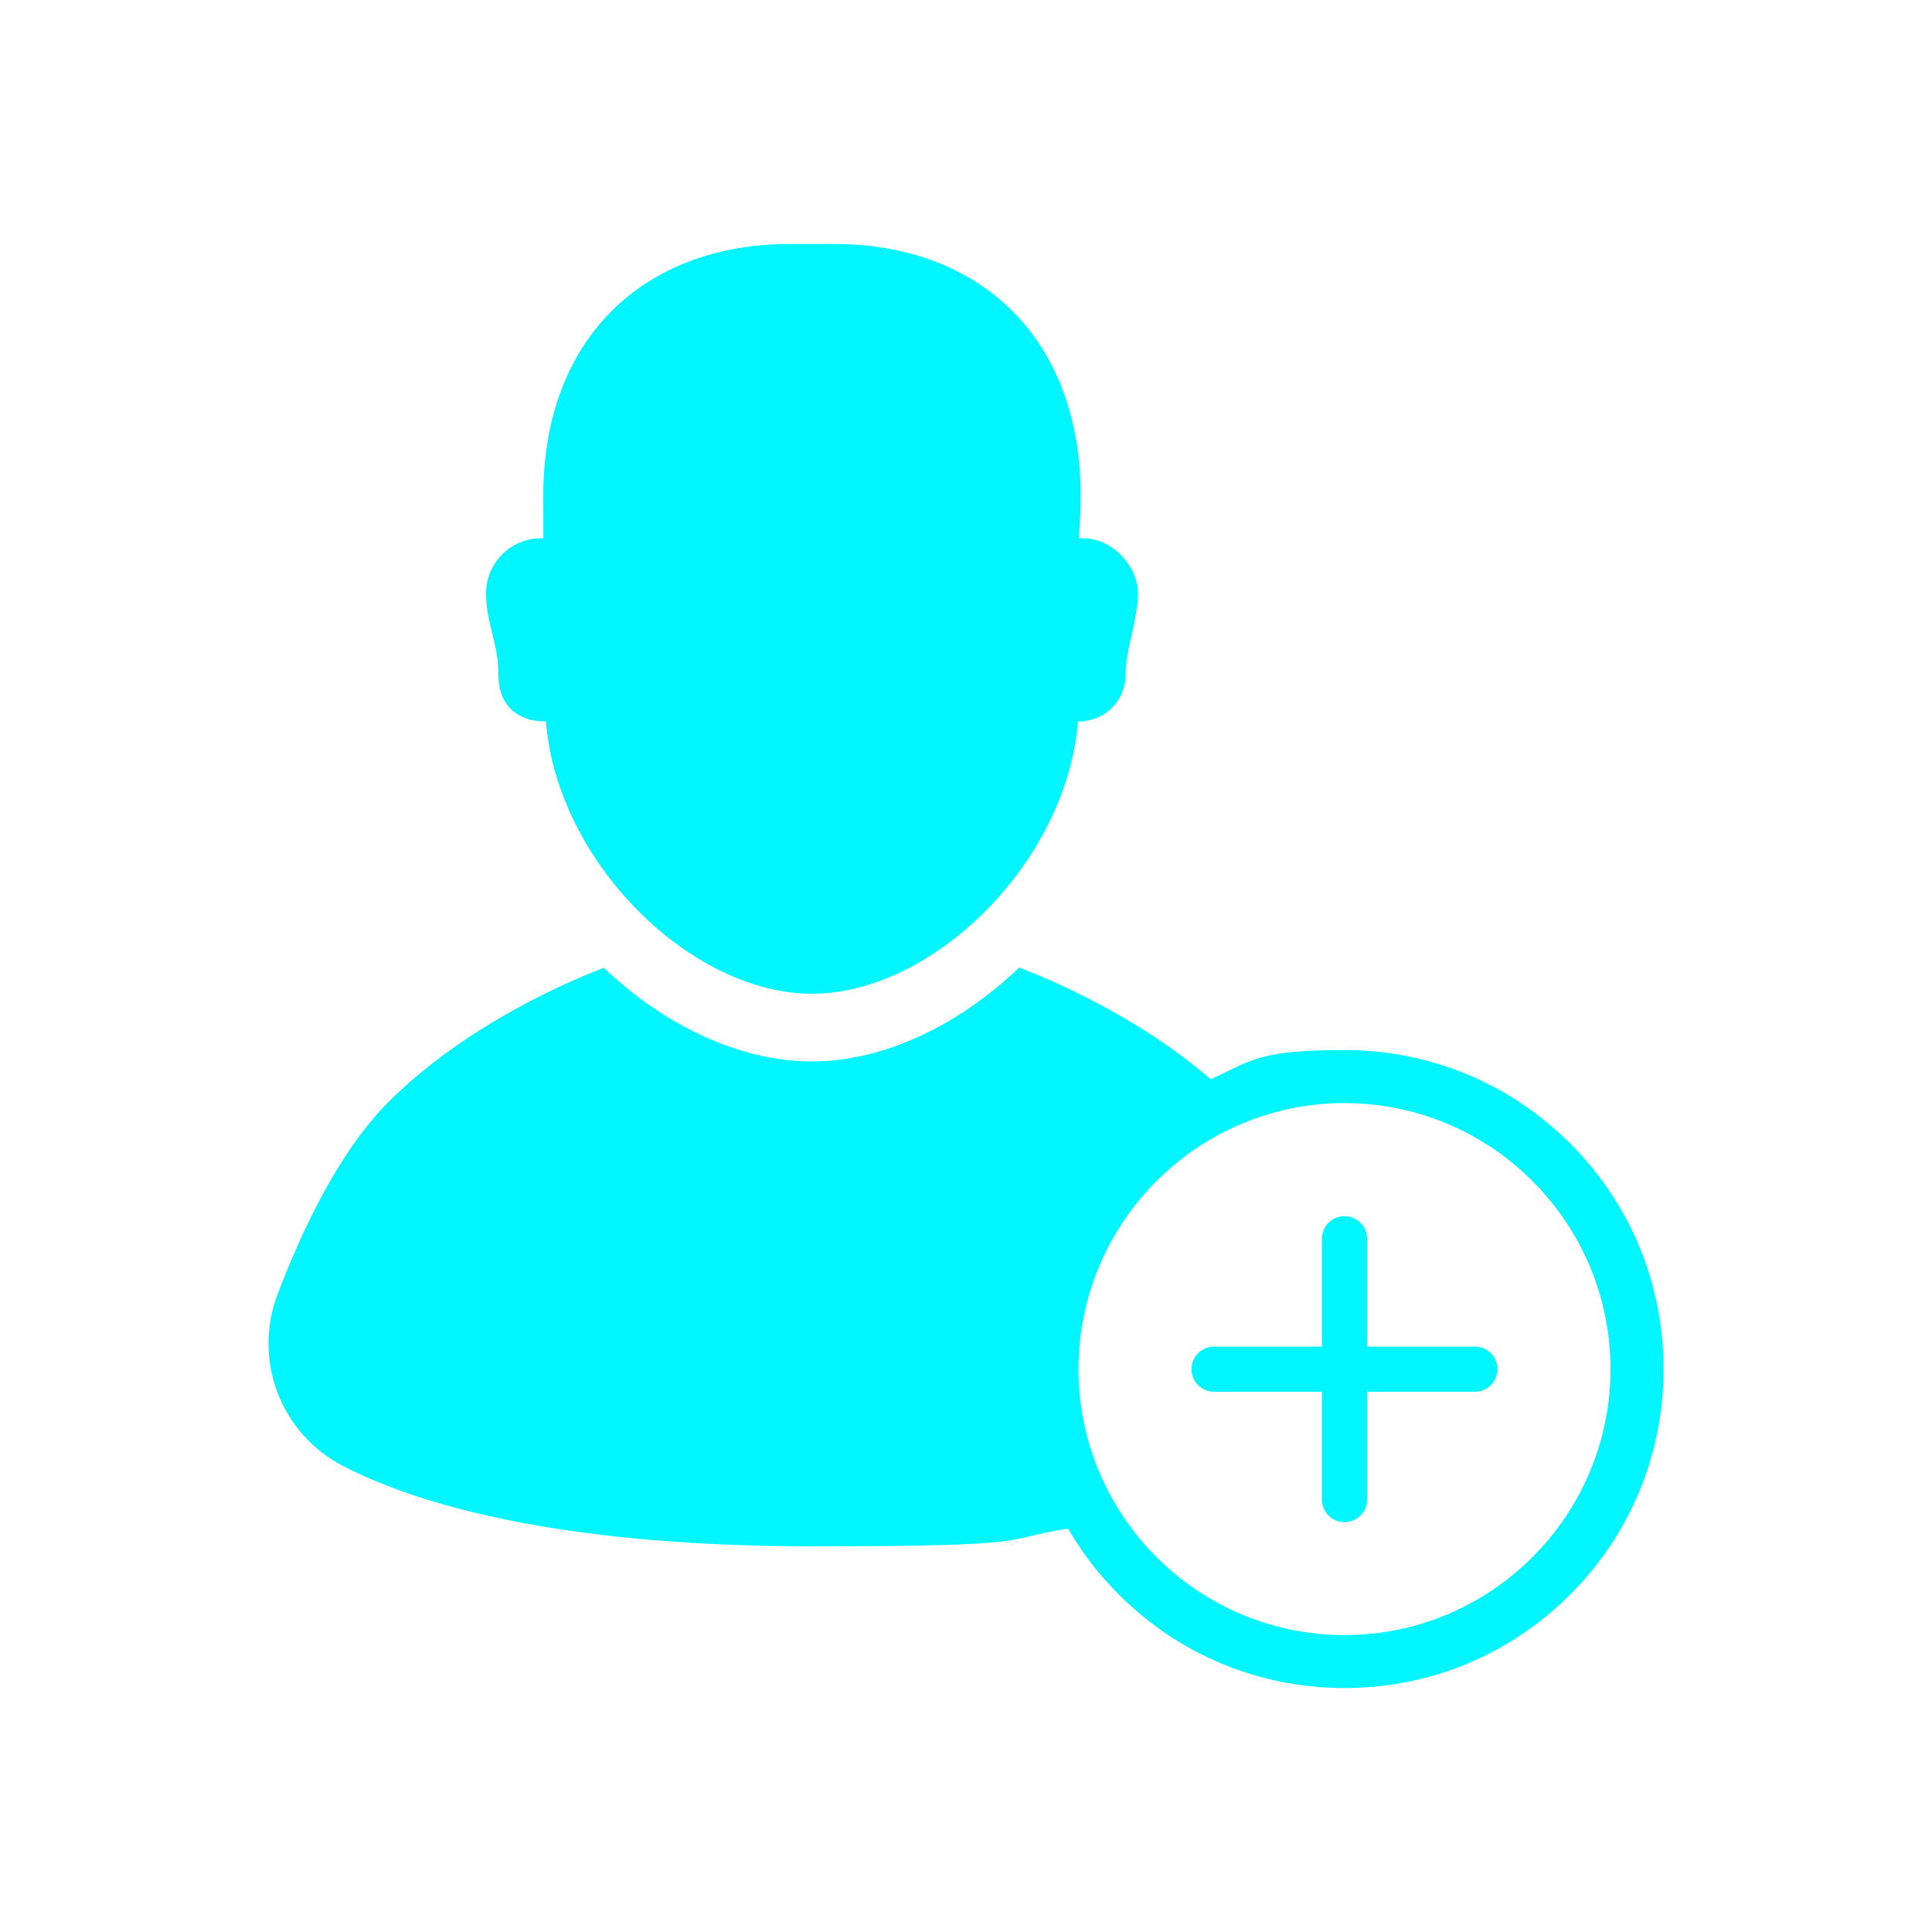
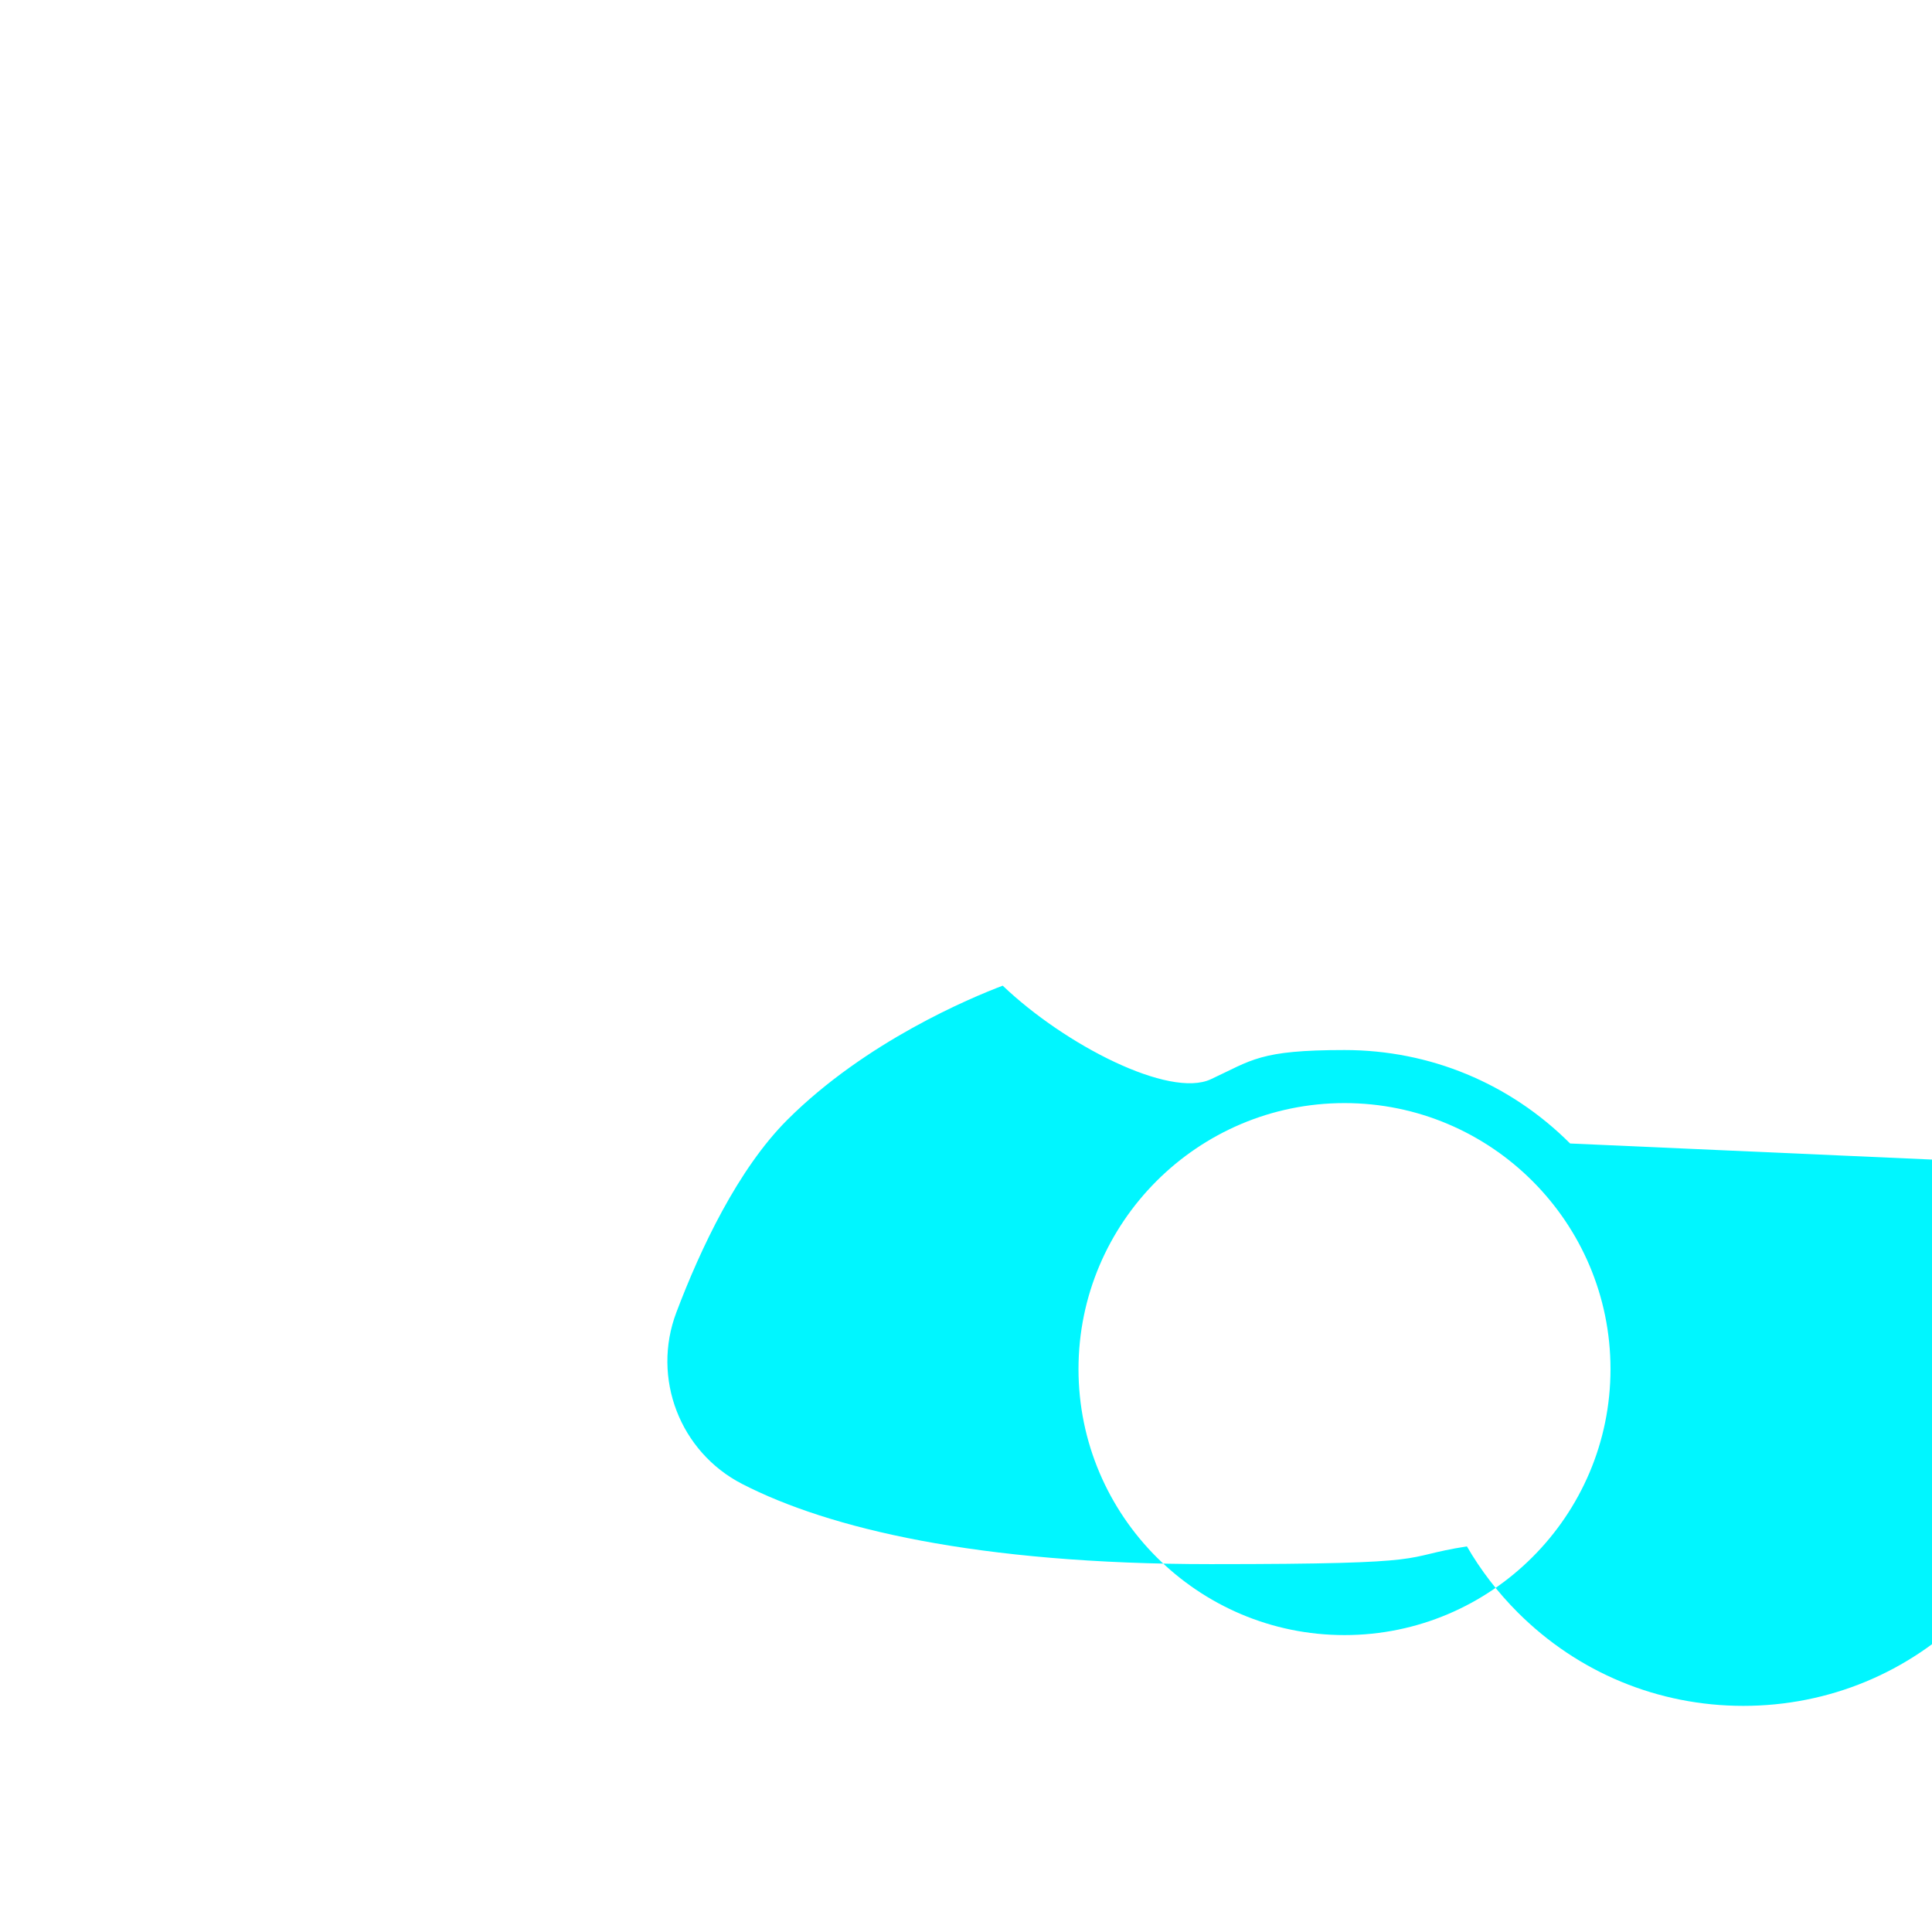
<svg xmlns="http://www.w3.org/2000/svg" version="1.1" viewBox="0 0 2200 2200">
  <g id="Background">
    <rect width="2200" height="2200" fill="#fff" />
  </g>
  <g id="Objects">
    <g>
-       <path d="M620.5,821.5c.4,0,.8,0,1.2,0,12.6,160.1,164.9,310.1,302.9,310.1s290.1-150,302.9-310.1c.4,0,.8,0,1.2,0,29.3,0,53-23.7,53-53s14.1-63.1,14.1-92.9-28.1-62.7-62.7-62.7-3.2,0-4.7.2c0,0,2.2-25,2.2-48.7,0-178.5-113.8-286.6-281.1-286.6h-49.7c-167.3,0-281.1,108.1-281.1,286.6s2.2,48.7,2.2,48.7c-1.6-.1-3.1-.2-4.7-.2-34.6,0-62.7,28.1-62.7,62.7s14.1,56.3,14.1,92.9,23.7,53,53,53Z" fill="#00f6ff" />
-       <path d="M1787.9,1302.1c-68.6-68.6-159.8-106.4-256.9-106.4s-105.2,11.5-152.3,33.3c-85.5-73.7-186.4-115.2-218.1-127.2-71.5,68.1-156.9,106.9-236.1,106.9s-165.7-38.7-236.9-106.6c-36.4,13.8-156,63.6-245.3,152.8-56.1,56.1-98.7,146.3-126.3,219.2-28.4,74.8,4,159,75.1,195.5,97.9,50.3,266.8,91.2,533.4,91.2s211.1-7.6,291.7-20.2c15.7,27.1,35.1,52.4,57.9,75.2,68.6,68.6,159.8,106.4,256.9,106.4s188.3-37.8,256.9-106.4c68.6-68.6,106.4-159.8,106.4-256.9s-37.8-188.3-106.4-256.9ZM1531,1861.9c-167,0-302.9-135.9-302.9-302.9s135.9-302.9,302.9-302.9,302.9,135.9,302.9,302.9-135.9,302.9-302.9,302.9Z" fill="#00f6ff" />
-       <path d="M1679.5,1533.4h-122.8v-122.8c0-14.2-11.5-25.7-25.7-25.7s-25.7,11.5-25.7,25.7v122.8h-122.8c-14.2,0-25.7,11.5-25.7,25.7s11.5,25.7,25.7,25.7h122.8v122.8c0,14.2,11.5,25.7,25.7,25.7s25.7-11.5,25.7-25.7v-122.8h122.8c14.2,0,25.7-11.5,25.7-25.7s-11.5-25.7-25.7-25.7Z" fill="#00f6ff" />
+       <path d="M1787.9,1302.1c-68.6-68.6-159.8-106.4-256.9-106.4s-105.2,11.5-152.3,33.3s-165.7-38.7-236.9-106.6c-36.4,13.8-156,63.6-245.3,152.8-56.1,56.1-98.7,146.3-126.3,219.2-28.4,74.8,4,159,75.1,195.5,97.9,50.3,266.8,91.2,533.4,91.2s211.1-7.6,291.7-20.2c15.7,27.1,35.1,52.4,57.9,75.2,68.6,68.6,159.8,106.4,256.9,106.4s188.3-37.8,256.9-106.4c68.6-68.6,106.4-159.8,106.4-256.9s-37.8-188.3-106.4-256.9ZM1531,1861.9c-167,0-302.9-135.9-302.9-302.9s135.9-302.9,302.9-302.9,302.9,135.9,302.9,302.9-135.9,302.9-302.9,302.9Z" fill="#00f6ff" />
    </g>
  </g>
</svg>